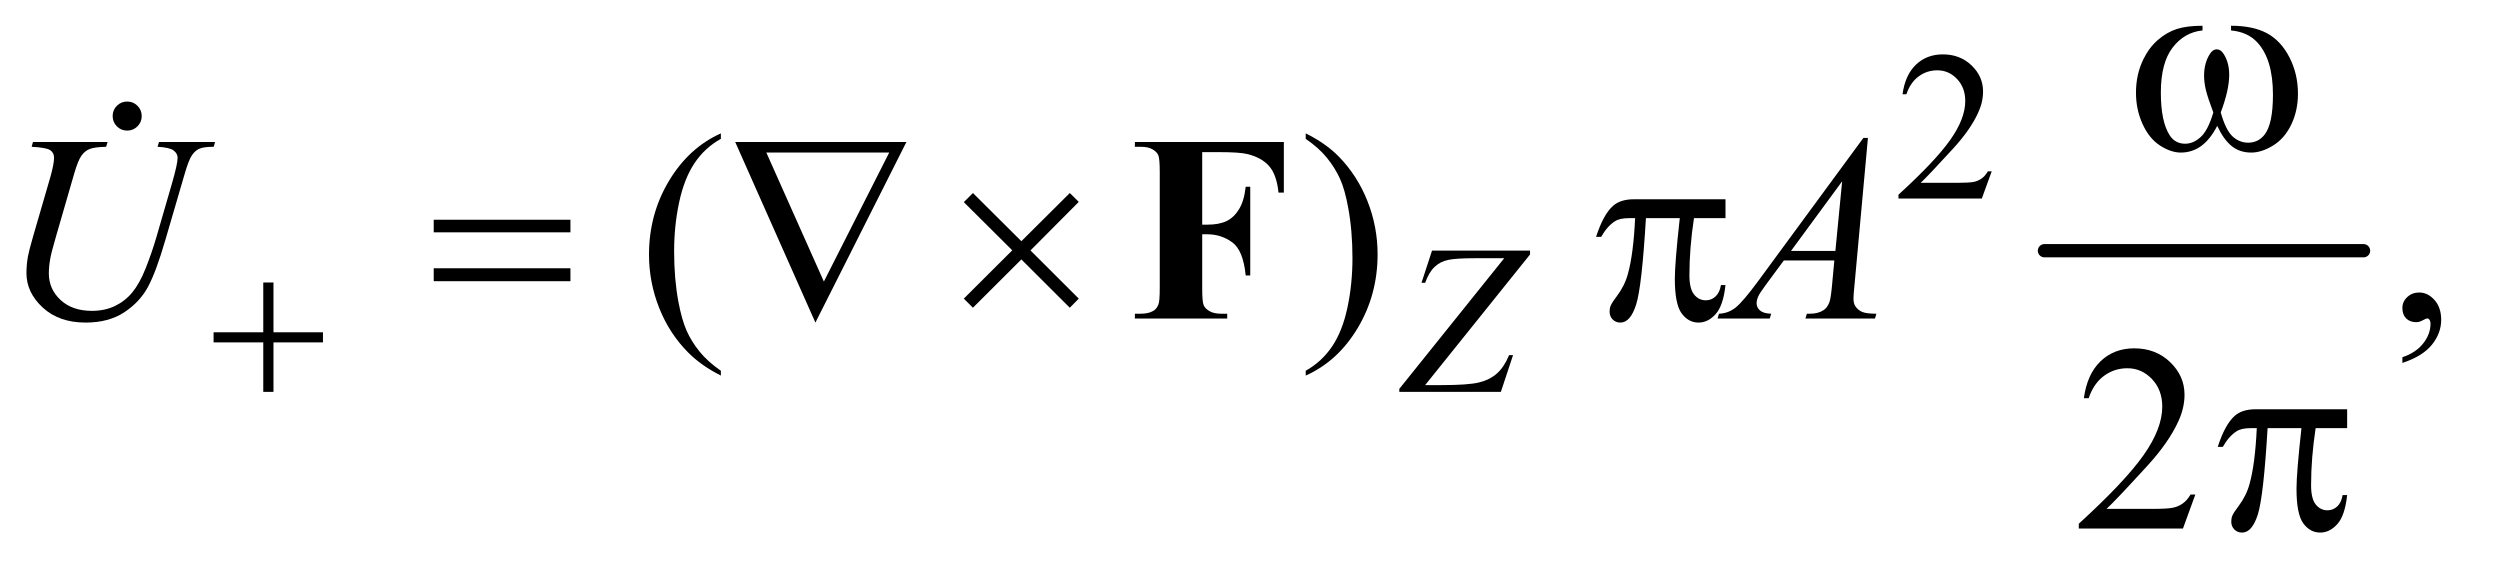
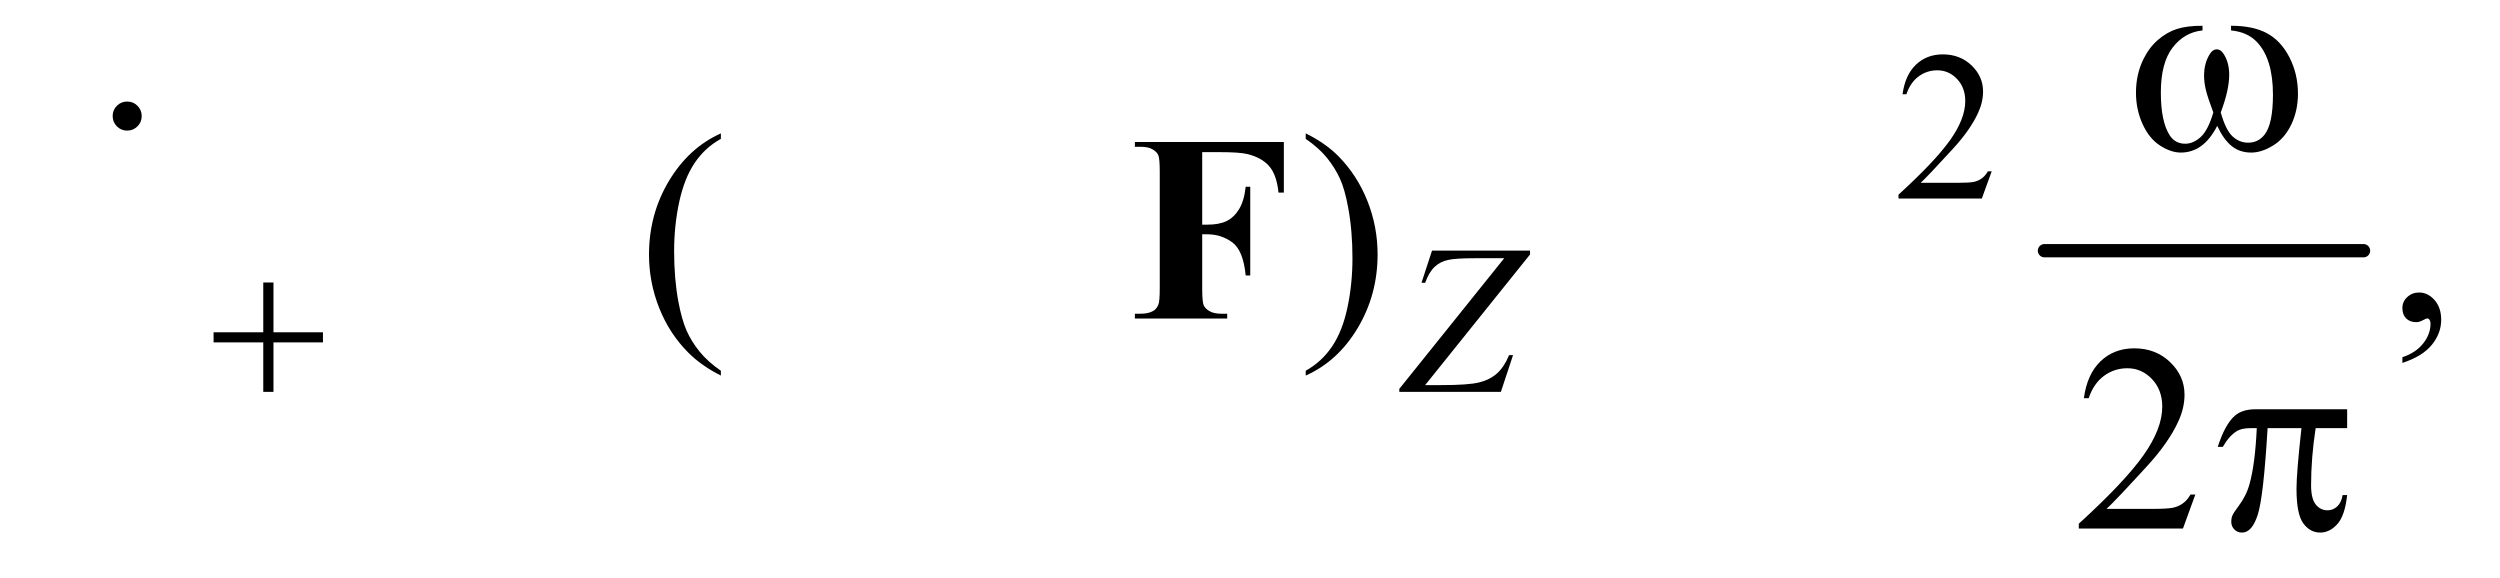
<svg xmlns="http://www.w3.org/2000/svg" stroke-dasharray="none" shape-rendering="auto" font-family="'Dialog'" text-rendering="auto" width="147" fill-opacity="1" color-interpolation="auto" color-rendering="auto" preserveAspectRatio="xMidYMid meet" font-size="12px" viewBox="0 0 147 34" fill="black" stroke="black" image-rendering="auto" stroke-miterlimit="10" stroke-linecap="square" stroke-linejoin="miter" font-style="normal" stroke-width="1" height="34" stroke-dashoffset="0" font-weight="normal" stroke-opacity="1">
  <defs id="genericDefs" />
  <g>
    <defs id="defs1">
      <clipPath clipPathUnits="userSpaceOnUse" id="clipPath1">
        <path d="M0.974 5.03 L93.671 5.03 L93.671 26.066 L0.974 26.066 L0.974 5.03 Z" />
      </clipPath>
      <clipPath clipPathUnits="userSpaceOnUse" id="clipPath2">
        <path d="M31.114 160.707 L31.114 832.793 L2992.699 832.793 L2992.699 160.707 Z" />
      </clipPath>
      <clipPath clipPathUnits="userSpaceOnUse" id="clipPath3">
        <path d="M0.974 5.03 L0.974 26.066 L93.671 26.066 L93.671 5.03 Z" />
      </clipPath>
    </defs>
    <g stroke-width="16" transform="scale(1.576,1.576) translate(-0.974,-5.03) matrix(0.031,0,0,0.031,0,0)" stroke-linejoin="round" stroke-linecap="round">
      <line y2="464" fill="none" x1="2492" clip-path="url(#clipPath2)" x2="2876" y1="464" />
    </g>
    <g transform="matrix(0.049,0,0,0.049,-1.535,-7.926)">
      <path d="M2421.375 367.375 L2409.5 400 L2309.5 400 L2309.5 395.375 Q2353.625 355.125 2371.625 329.625 Q2389.625 304.125 2389.625 283 Q2389.625 266.875 2379.75 256.5 Q2369.875 246.125 2356.125 246.125 Q2343.625 246.125 2333.688 253.438 Q2323.75 260.75 2319 274.875 L2314.375 274.875 Q2317.5 251.75 2330.438 239.375 Q2343.375 227 2362.75 227 Q2383.375 227 2397.188 240.25 Q2411 253.5 2411 271.5 Q2411 284.375 2405 297.25 Q2395.75 317.5 2375 340.125 Q2343.875 374.125 2336.125 381.125 L2380.375 381.125 Q2393.875 381.125 2399.312 380.125 Q2404.75 379.125 2409.125 376.062 Q2413.5 373 2416.75 367.375 L2421.375 367.375 Z" stroke="none" clip-path="url(#clipPath2)" />
    </g>
    <g transform="matrix(0.049,0,0,0.049,-1.535,-7.926)">
      <path d="M896.375 606.656 L896.375 612.438 Q872.781 600.562 857 584.625 Q834.5 561.969 822.312 531.188 Q810.125 500.406 810.125 467.281 Q810.125 418.844 834.031 378.922 Q857.938 339 896.375 321.812 L896.375 328.375 Q877.156 339 864.812 357.438 Q852.469 375.875 846.375 404.156 Q840.281 432.438 840.281 463.219 Q840.281 496.656 845.438 524 Q849.5 545.562 855.281 558.609 Q861.062 571.656 870.828 583.688 Q880.594 595.719 896.375 606.656 ZM1598.188 328.375 L1598.188 321.812 Q1621.938 333.531 1637.719 349.469 Q1660.062 372.281 1672.25 402.984 Q1684.438 433.688 1684.438 466.969 Q1684.438 515.406 1660.609 555.328 Q1636.781 595.25 1598.188 612.438 L1598.188 606.656 Q1617.406 595.875 1629.828 577.516 Q1642.25 559.156 1648.266 530.797 Q1654.281 502.438 1654.281 471.656 Q1654.281 438.375 1649.125 410.875 Q1645.219 389.312 1639.359 376.344 Q1633.5 363.375 1623.812 351.344 Q1614.125 339.312 1598.188 328.375 ZM2914.188 597.281 L2914.188 590.406 Q2930.281 585.094 2939.109 573.922 Q2947.938 562.75 2947.938 550.25 Q2947.938 547.281 2946.531 545.25 Q2945.438 543.844 2944.344 543.844 Q2942.625 543.844 2936.844 546.969 Q2934.031 548.375 2930.906 548.375 Q2923.25 548.375 2918.719 543.844 Q2914.188 539.312 2914.188 531.344 Q2914.188 523.688 2920.047 518.219 Q2925.906 512.75 2934.344 512.75 Q2944.656 512.75 2952.703 521.734 Q2960.75 530.719 2960.75 545.562 Q2960.75 561.656 2949.578 575.484 Q2938.406 589.312 2914.188 597.281 Z" stroke="none" clip-path="url(#clipPath2)" />
    </g>
    <g transform="matrix(0.049,0,0,0.049,-1.535,-7.926)">
      <path d="M2665.719 755.219 L2650.875 796 L2525.875 796 L2525.875 790.219 Q2581.031 739.906 2603.531 708.031 Q2626.031 676.156 2626.031 649.75 Q2626.031 629.594 2613.688 616.625 Q2601.344 603.656 2584.156 603.656 Q2568.531 603.656 2556.109 612.797 Q2543.688 621.938 2537.75 639.594 L2531.969 639.594 Q2535.875 610.687 2552.047 595.219 Q2568.219 579.75 2592.438 579.75 Q2618.219 579.75 2635.484 596.312 Q2652.75 612.875 2652.75 635.375 Q2652.75 651.469 2645.25 667.562 Q2633.688 692.875 2607.75 721.156 Q2568.844 763.656 2559.156 772.406 L2614.469 772.406 Q2631.344 772.406 2638.141 771.156 Q2644.938 769.906 2650.406 766.078 Q2655.875 762.25 2659.938 755.219 L2665.719 755.219 Z" stroke="none" clip-path="url(#clipPath2)" />
    </g>
    <g transform="matrix(0.049,0,0,0.049,-1.535,-7.926)">
      <path d="M1749.75 462.5 L1867.375 462.5 L1867.375 467.125 L1741.5 623.875 L1761.125 623.875 Q1792.875 623.875 1805.938 620.75 Q1819 617.625 1827.688 609.875 Q1836.375 602.125 1842.25 587.875 L1847 587.875 L1832.375 632 L1710.5 632 L1710.5 628.375 L1836.375 471.625 L1801.25 471.625 Q1778.25 471.625 1768.875 473.688 Q1759.5 475.75 1752.812 482.062 Q1746.125 488.375 1741.5 501.125 L1737.125 501.125 L1749.75 462.5 Z" stroke="none" clip-path="url(#clipPath2)" />
    </g>
    <g transform="matrix(0.049,0,0,0.049,-1.535,-7.926)">
-       <path d="M70.875 332.125 L160.406 332.125 L158.688 337.906 Q144.938 338.219 139.078 340.484 Q133.219 342.75 129.078 348.531 Q124.938 354.312 120.406 369.938 L98.688 444.938 Q92.906 464.938 91.812 471.188 Q89.938 481.188 89.938 489.781 Q89.938 508.688 104 521.734 Q118.062 534.781 141.656 534.781 Q157.125 534.781 169.312 528.922 Q181.5 523.062 190.172 512.516 Q198.844 501.969 206.031 483.922 Q213.219 465.875 218.688 447.438 L237.438 382.75 Q244.469 358.531 244.469 351.188 Q244.469 346.031 239.703 342.359 Q234.938 338.688 220.406 337.906 L222.125 332.125 L289.469 332.125 L287.75 337.906 Q275.875 337.906 270.641 340.172 Q265.406 342.438 261.5 348.297 Q257.594 354.156 252.75 371.031 L229.781 449.625 Q218.688 487.906 208.844 506.109 Q199 524.312 180.328 536.578 Q161.656 548.844 134 548.844 Q102.125 548.844 82.594 530.797 Q63.062 512.75 63.062 489.469 Q63.062 480.25 64.781 469.781 Q66.031 462.906 70.875 446.031 L91.812 374 Q96.188 358.375 96.188 351.031 Q96.188 345.25 91.734 342.047 Q87.281 338.844 69.312 337.906 L70.875 332.125 ZM2272.844 327.281 L2256.75 503.531 Q2255.5 515.875 2255.5 519.781 Q2255.5 526.031 2257.844 529.312 Q2260.812 533.844 2265.891 536.031 Q2270.969 538.219 2283 538.219 L2281.281 544 L2197.844 544 L2199.562 538.219 L2203.156 538.219 Q2213.312 538.219 2219.719 533.844 Q2224.25 530.875 2226.75 524 Q2228.469 519.156 2230.031 501.188 L2232.531 474.312 L2171.906 474.312 L2150.344 503.531 Q2143 513.375 2141.125 517.672 Q2139.25 521.969 2139.25 525.719 Q2139.25 530.719 2143.312 534.312 Q2147.375 537.906 2156.75 538.219 L2155.031 544 L2092.375 544 L2094.094 538.219 Q2105.656 537.75 2114.484 530.484 Q2123.312 523.219 2140.812 499.469 L2267.375 327.281 L2272.844 327.281 ZM2241.906 379.312 L2180.5 462.906 L2233.781 462.906 L2241.906 379.312 Z" stroke="none" clip-path="url(#clipPath2)" />
-     </g>
+       </g>
    <g transform="matrix(0.049,0,0,0.049,-1.535,-7.926)">
      <path d="M347.25 500.75 L359.5 500.75 L359.5 560.5 L418.875 560.5 L418.875 572.625 L359.5 572.625 L359.5 632 L347.25 632 L347.25 572.625 L287.625 572.625 L287.625 560.5 L347.25 560.5 L347.25 500.75 Z" stroke="none" clip-path="url(#clipPath2)" />
    </g>
    <g transform="matrix(0.049,0,0,0.049,-1.535,-7.926)">
      <path d="M2708.562 198.281 L2708.562 192.656 Q2734.969 192.656 2751.688 201.641 Q2768.406 210.625 2778.641 230.547 Q2788.875 250.469 2788.875 274.219 Q2788.875 294.375 2780.906 311.094 Q2772.938 327.812 2759.109 336.328 Q2745.281 344.844 2732.781 344.844 Q2719.031 344.844 2709.344 337.031 Q2699.656 329.219 2692 312.812 Q2683.406 329.375 2672.547 337.109 Q2661.688 344.844 2648.25 344.844 Q2636.531 344.844 2623.484 336.484 Q2610.438 328.125 2602.469 310.703 Q2594.5 293.281 2594.5 272.969 Q2594.5 250.938 2603.406 232.812 Q2610.281 218.75 2620.984 209.531 Q2631.688 200.312 2643.719 196.484 Q2655.75 192.656 2674.344 192.656 L2674.344 198.281 Q2652.625 200.469 2638.484 218.828 Q2624.344 237.188 2624.344 272.812 Q2624.344 307.969 2635.125 324.375 Q2641.688 334.219 2653.562 334.219 Q2663.406 334.219 2672.234 326.094 Q2681.062 317.969 2687.312 296.719 Q2680.438 278.438 2678.328 269.531 Q2676.219 260.625 2676.219 252.5 Q2676.219 237.344 2683.25 226.406 Q2686.688 220.938 2691.375 220.938 Q2696.219 220.938 2699.656 226.406 Q2706.375 236.719 2706.375 251.562 Q2706.375 269.688 2696.219 296.719 Q2702.312 318.125 2710.516 325.547 Q2718.719 332.969 2729.031 332.969 Q2741.219 332.969 2748.719 323.438 Q2758.875 310.625 2758.875 275.469 Q2758.875 232.812 2739.969 212.5 Q2728.562 200.156 2708.562 198.281 Z" stroke="none" clip-path="url(#clipPath2)" />
    </g>
    <g transform="matrix(0.049,0,0,0.049,-1.535,-7.926)">
-       <path d="M551.781 425.406 L715.844 425.406 L715.844 440.562 L551.781 440.562 L551.781 425.406 ZM551.781 483.688 L715.844 483.688 L715.844 499.156 L551.781 499.156 L551.781 483.688 ZM1009.812 548.844 L913.562 332.125 L1119.031 332.125 L1009.813 548.844 ZM1019.969 499.625 L1098.406 344.781 L950.906 344.781 L1019.969 499.625 ZM1198.844 393.375 L1256.969 451.188 L1315.094 393.375 L1325.875 404 L1267.906 462.281 L1325.875 520.094 L1315.094 531.031 L1256.969 473.062 L1198.844 531.031 L1187.906 520.094 L1246.031 462.125 L1187.906 404.312 L1198.844 393.375 ZM2101.906 400.875 L2101.906 423.531 L2064.094 423.531 Q2058.625 459.312 2058.625 492.125 Q2058.625 508.219 2064.25 515.172 Q2069.875 522.125 2078.312 522.125 Q2085.031 522.125 2090.031 517.438 Q2095.031 512.75 2096.438 503.844 L2101.906 503.844 Q2099.25 528.531 2090.109 538.688 Q2080.969 548.844 2069.562 548.844 Q2057.375 548.844 2049.25 537.75 Q2041.125 526.656 2041.125 496.344 Q2041.125 477.281 2047.062 423.531 L2006.438 423.531 Q2001.594 505.406 1994.719 527.125 Q1987.844 548.844 1975.812 548.844 Q1970.188 548.844 1966.516 545.094 Q1962.844 541.344 1962.844 535.719 Q1962.844 531.656 1964.094 528.688 Q1965.813 524.625 1971.438 517.281 Q1980.969 504.625 1984.719 490.719 Q1991.438 466.969 1993.469 423.531 L1986.281 423.531 Q1974.875 423.531 1969.25 427.281 Q1960.188 432.906 1952.688 446.031 L1946.594 446.031 Q1955.344 419 1967.062 408.688 Q1975.969 400.875 1992.062 400.875 L2101.906 400.875 Z" stroke="none" clip-path="url(#clipPath2)" />
-     </g>
+       </g>
    <g transform="matrix(0.049,0,0,0.049,-1.535,-7.926)">
      <path d="M2847.906 652.875 L2847.906 675.531 L2810.094 675.531 Q2804.625 711.312 2804.625 744.125 Q2804.625 760.219 2810.25 767.172 Q2815.875 774.125 2824.312 774.125 Q2831.031 774.125 2836.031 769.438 Q2841.031 764.75 2842.438 755.844 L2847.906 755.844 Q2845.25 780.531 2836.109 790.688 Q2826.969 800.844 2815.562 800.844 Q2803.375 800.844 2795.25 789.75 Q2787.125 778.656 2787.125 748.344 Q2787.125 729.281 2793.062 675.531 L2752.438 675.531 Q2747.594 757.406 2740.719 779.125 Q2733.844 800.844 2721.812 800.844 Q2716.188 800.844 2712.516 797.094 Q2708.844 793.344 2708.844 787.719 Q2708.844 783.656 2710.094 780.688 Q2711.812 776.625 2717.438 769.281 Q2726.969 756.625 2730.719 742.719 Q2737.438 718.969 2739.469 675.531 L2732.281 675.531 Q2720.875 675.531 2715.25 679.281 Q2706.188 684.906 2698.688 698.031 L2692.594 698.031 Q2701.344 671 2713.062 660.688 Q2721.969 652.875 2738.062 652.875 L2847.906 652.875 Z" stroke="none" clip-path="url(#clipPath2)" />
    </g>
    <g transform="matrix(0.049,0,0,0.049,-1.535,-7.926)">
      <path d="M1473.969 344.312 L1473.969 431.344 L1480.062 431.344 Q1494.125 431.344 1503.031 427.125 Q1511.938 422.906 1518.11 412.906 Q1524.281 402.906 1526.156 385.875 L1531.625 385.875 L1531.625 492.281 L1526.156 492.281 Q1523.188 462.125 1509.985 452.516 Q1496.781 442.906 1480.063 442.906 L1473.969 442.906 L1473.969 507.75 Q1473.969 524 1475.766 528.062 Q1477.562 532.125 1482.797 535.172 Q1488.031 538.219 1496.938 538.219 L1503.969 538.219 L1503.969 544 L1393.188 544 L1393.188 538.219 L1400.219 538.219 Q1409.438 538.219 1415.062 534.937 Q1419.125 532.75 1421.312 527.437 Q1423.031 523.687 1423.031 507.75 L1423.031 368.375 Q1423.031 352.125 1421.312 348.062 Q1419.594 344 1414.359 340.953 Q1409.125 337.906 1400.219 337.906 L1393.188 337.906 L1393.188 332.125 L1571.938 332.125 L1571.938 392.906 L1565.531 392.906 Q1563.344 371.5 1554.36 361.187 Q1545.375 350.875 1528.344 346.656 Q1518.969 344.312 1493.656 344.312 L1473.969 344.312 Z" stroke="none" clip-path="url(#clipPath2)" />
    </g>
    <g transform="matrix(1.576,0,0,1.576,-1.535,-7.926)">
      <path d="M5.719 8.818 C5.872 8.818 6 8.871 6.104 8.977 C6.209 9.083 6.261 9.211 6.261 9.36 C6.261 9.51 6.208 9.638 6.102 9.744 C5.996 9.849 5.869 9.902 5.719 9.902 C5.569 9.902 5.441 9.849 5.335 9.744 C5.23 9.638 5.177 9.51 5.177 9.36 C5.177 9.207 5.23 9.079 5.335 8.975 C5.441 8.87 5.569 8.818 5.719 8.818 Z" stroke="none" clip-path="url(#clipPath3)" />
    </g>
  </g>
</svg>